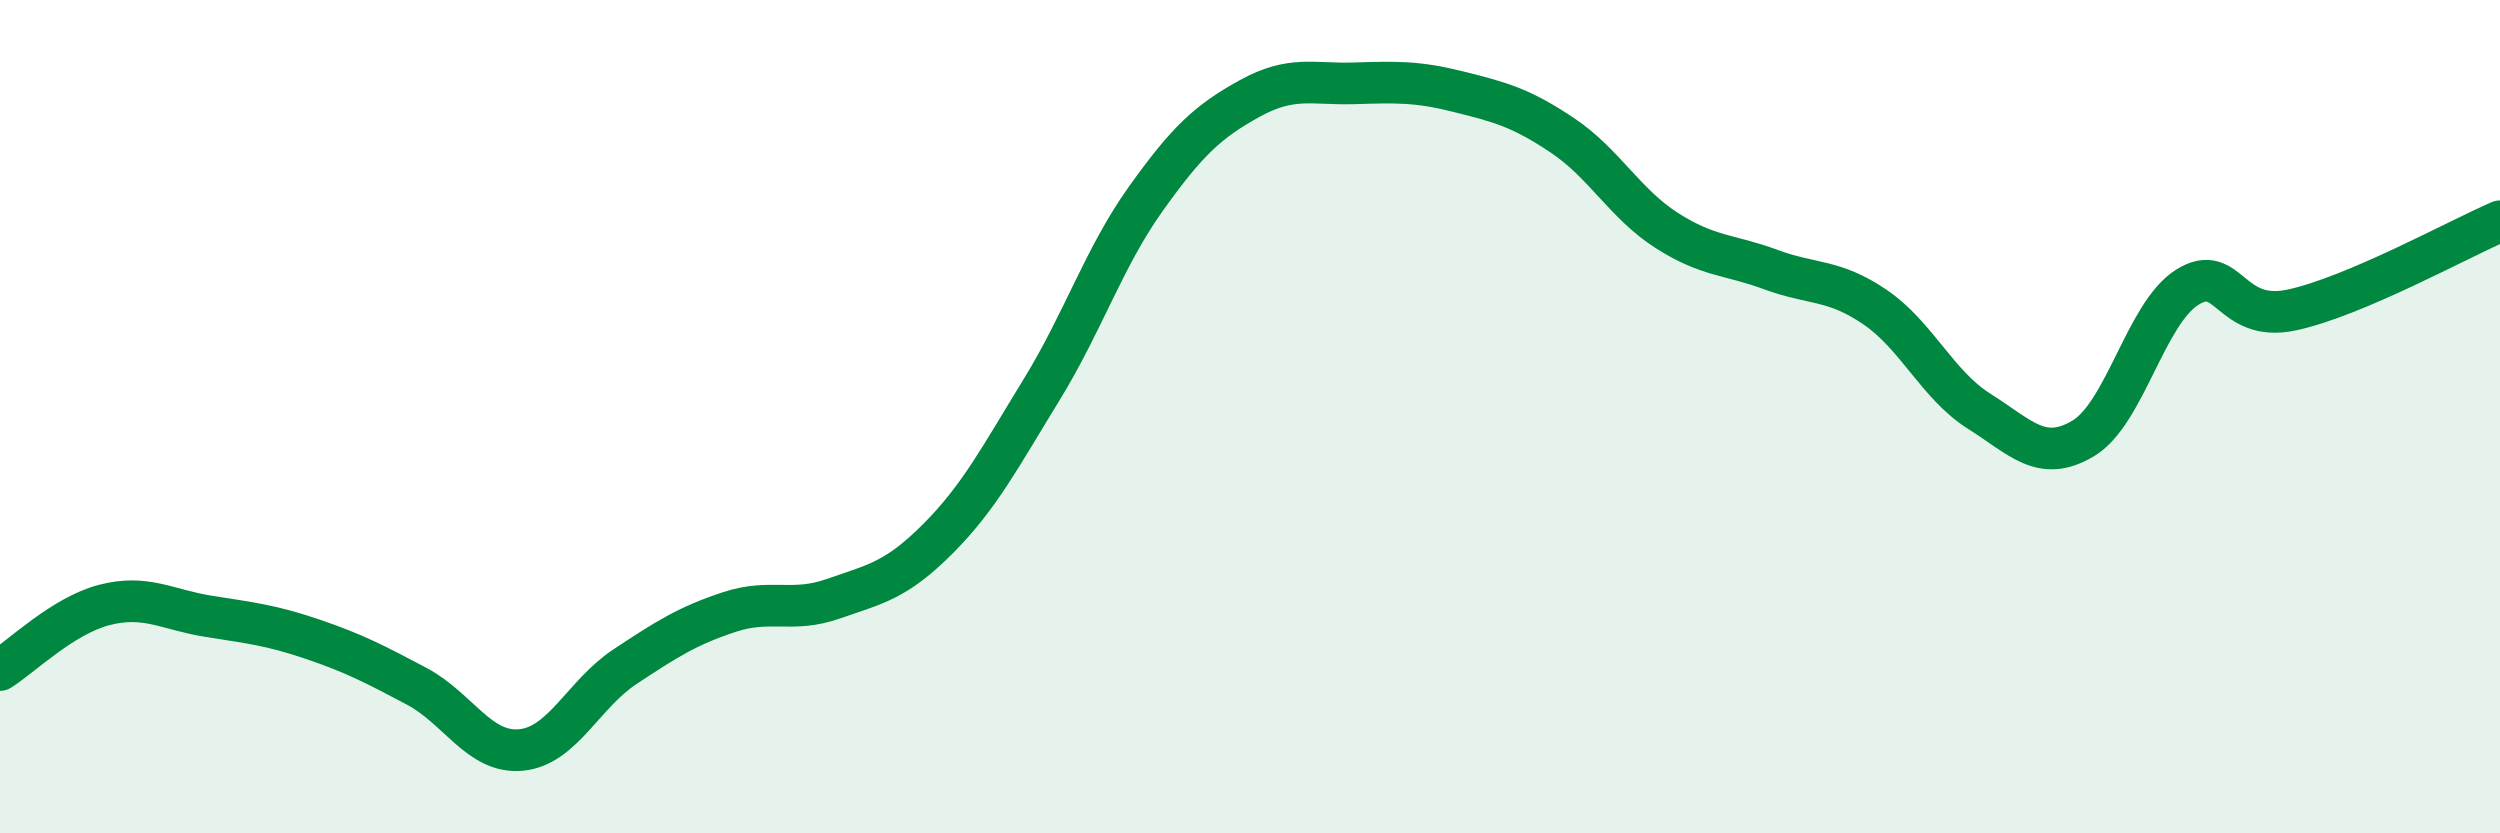
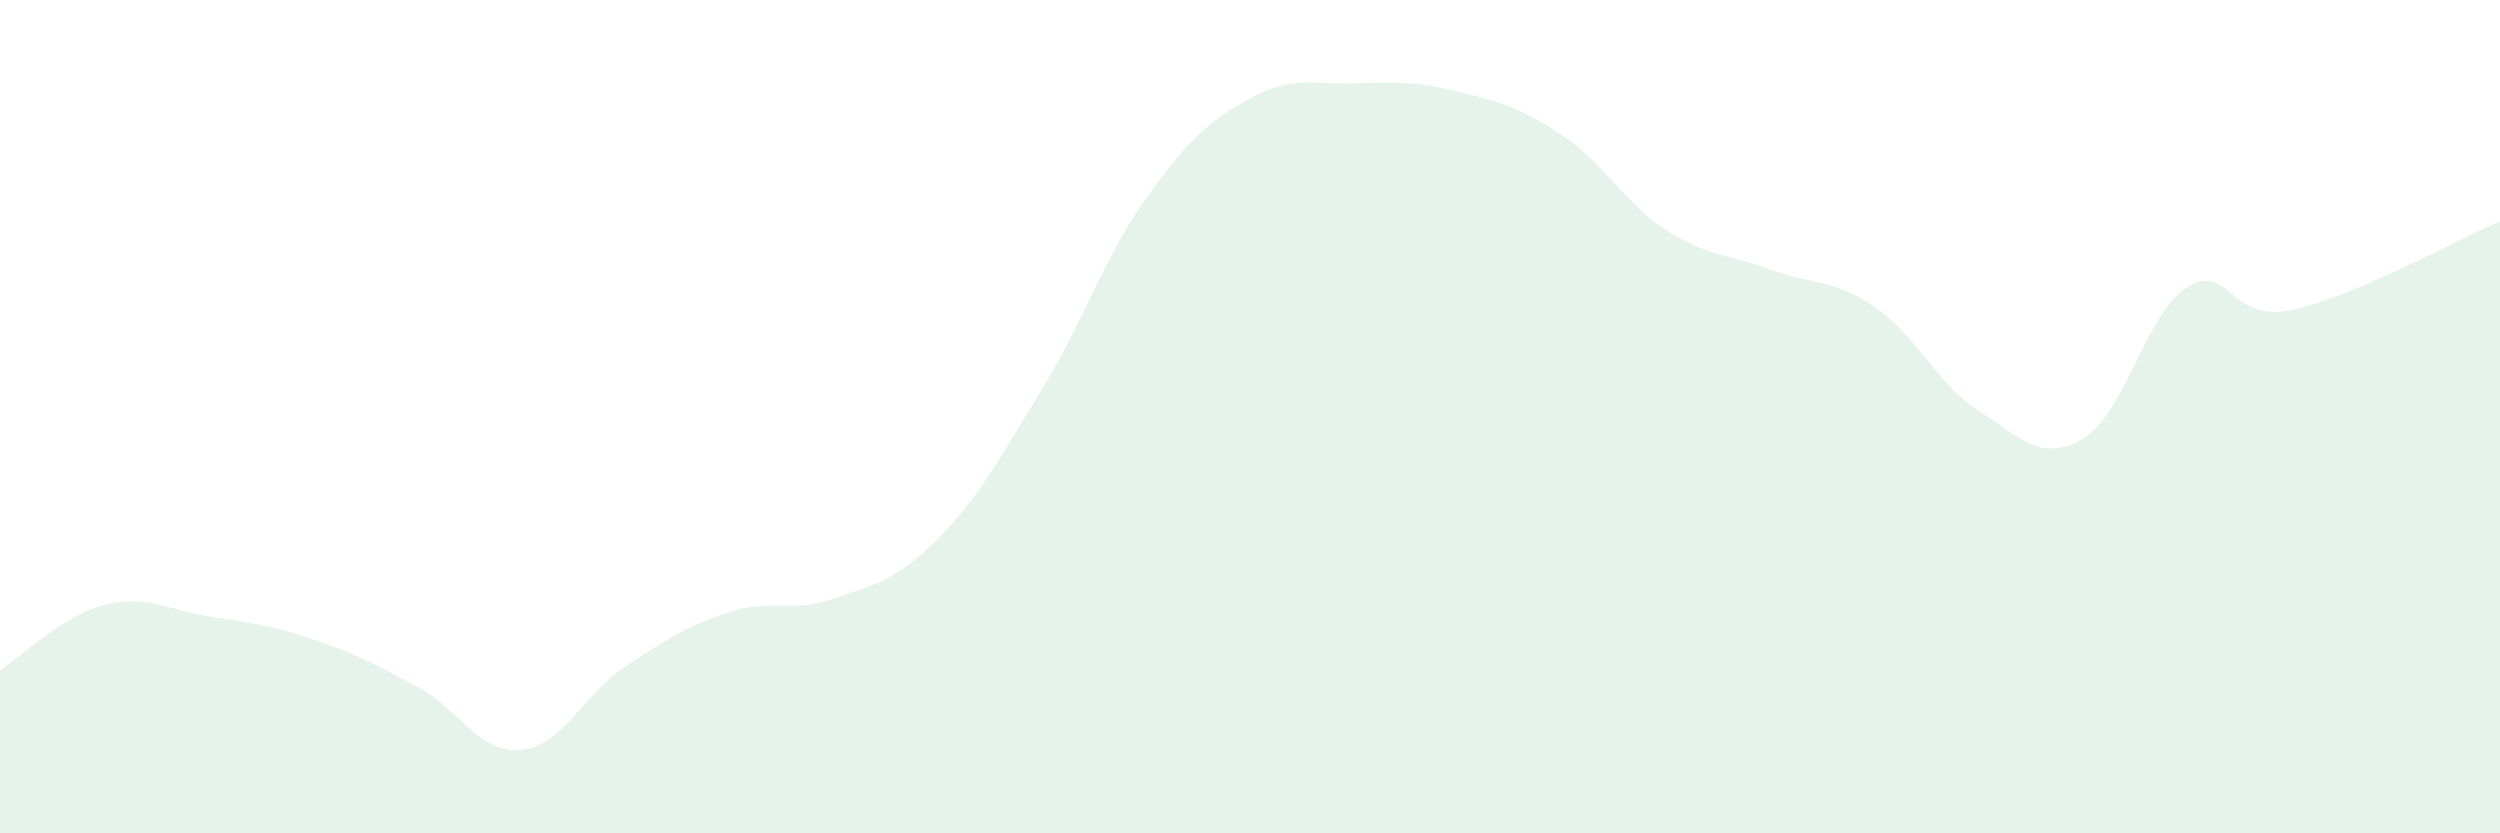
<svg xmlns="http://www.w3.org/2000/svg" width="60" height="20" viewBox="0 0 60 20">
  <path d="M 0,16.08 C 0.5,15.77 1.5,14.78 2.5,14.52 C 3.5,14.26 4,14.63 5,14.79 C 6,14.95 6.5,15 7.5,15.34 C 8.5,15.68 9,15.94 10,16.47 C 11,17 11.5,18.09 12.5,18 C 13.5,17.91 14,16.66 15,16 C 16,15.34 16.5,15.02 17.5,14.69 C 18.5,14.36 19,14.72 20,14.37 C 21,14.02 21.5,13.94 22.5,12.94 C 23.5,11.94 24,10.98 25,9.35 C 26,7.72 26.5,6.17 27.5,4.77 C 28.5,3.37 29,2.91 30,2.36 C 31,1.81 31.5,2.03 32.5,2 C 33.5,1.97 34,1.95 35,2.2 C 36,2.45 36.5,2.58 37.5,3.25 C 38.5,3.92 39,4.89 40,5.53 C 41,6.17 41.5,6.1 42.5,6.47 C 43.5,6.84 44,6.69 45,7.37 C 46,8.05 46.5,9.24 47.5,9.87 C 48.5,10.5 49,11.12 50,10.52 C 51,9.92 51.5,7.51 52.5,6.89 C 53.5,6.27 53.5,7.76 55,7.44 C 56.5,7.12 59,5.74 60,5.31L60 20L0 20Z" fill="#008740" opacity="0.1" stroke-linecap="round" stroke-linejoin="round" />
-   <path d="M 0,16.08 C 0.5,15.77 1.5,14.78 2.5,14.52 C 3.5,14.26 4,14.63 5,14.79 C 6,14.95 6.5,15 7.5,15.34 C 8.5,15.68 9,15.94 10,16.47 C 11,17 11.5,18.09 12.5,18 C 13.5,17.91 14,16.66 15,16 C 16,15.34 16.5,15.02 17.5,14.69 C 18.5,14.36 19,14.72 20,14.37 C 21,14.02 21.5,13.94 22.5,12.94 C 23.5,11.94 24,10.98 25,9.35 C 26,7.72 26.5,6.17 27.5,4.77 C 28.5,3.37 29,2.91 30,2.36 C 31,1.81 31.5,2.03 32.5,2 C 33.5,1.97 34,1.95 35,2.2 C 36,2.45 36.5,2.58 37.5,3.25 C 38.5,3.92 39,4.89 40,5.53 C 41,6.17 41.5,6.1 42.5,6.47 C 43.5,6.84 44,6.69 45,7.37 C 46,8.05 46.5,9.24 47.5,9.87 C 48.5,10.5 49,11.12 50,10.52 C 51,9.92 51.5,7.51 52.5,6.89 C 53.5,6.27 53.5,7.76 55,7.44 C 56.5,7.12 59,5.74 60,5.31" stroke="#008740" stroke-width="1" fill="none" stroke-linecap="round" stroke-linejoin="round" />
</svg>